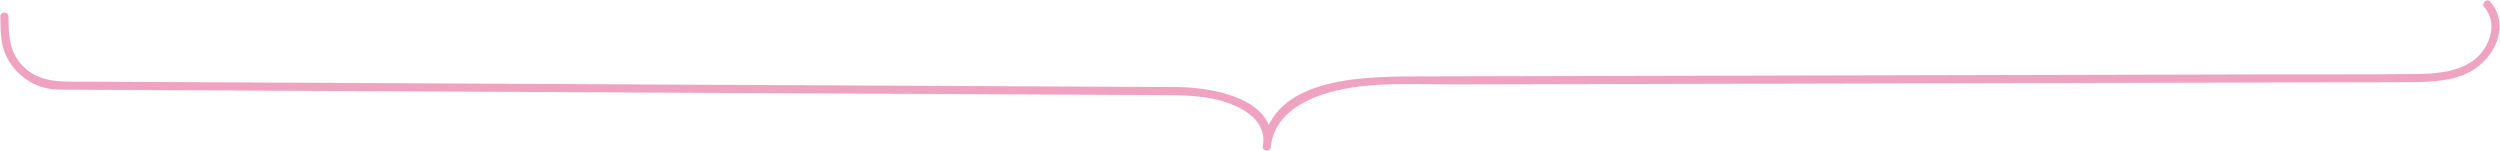
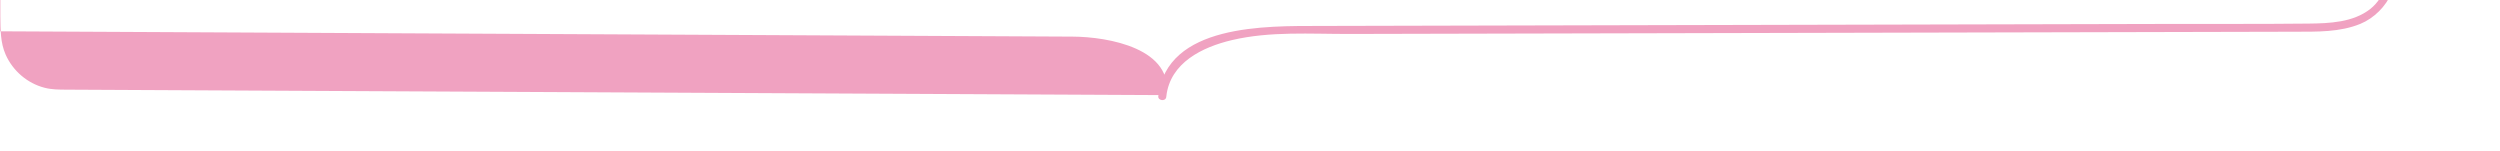
<svg xmlns="http://www.w3.org/2000/svg" id="OBJECTS" viewBox="0 0 1446.64 87.34">
  <defs>
    <style> .cls-1 { fill: #f0a2c1; } </style>
  </defs>
-   <path class="cls-1" d="M.21,9.53c.13,7.61-.08,15.05,3.1,22.17,4.19,9.37,12.59,16.56,22.56,19.1,4.15,1.06,8.28,1.06,12.49,1.08,12.54,.06,25.09,.12,37.63,.19,53.66,.27,107.33,.53,160.99,.8,69.15,.34,138.31,.68,207.46,1.03,58.53,.29,117.07,.58,175.6,.87l50.28,.25c14.12,.07,27.99-.11,41.54,5,10.49,3.96,21.19,11.61,18.91,24.2l4.59,.62c2.24-19.43,20.9-28.42,37.98-32.44,22.11-5.21,45.46-3.5,67.98-3.55,55.38-.13,110.77-.26,166.15-.39,111.24-.26,222.48-.52,333.73-.79,15.76-.04,31.51-.07,47.27-.11,12.66-.03,25.95,.34,37.87-4.58,15.74-6.5,27.46-27.31,14.57-42.01-1.99-2.27-5.29,1.05-3.31,3.31,8.07,9.2,3.13,23.26-5.61,30.13-9.9,7.77-23.58,8.31-35.63,8.44-26.98,.29-53.97,.14-80.94,.2-54.91,.13-109.81,.26-164.72,.39-108.86,.26-217.71,.51-326.57,.77-30.81,.07-88.61-1.3-93.44,40.63-.3,2.6,4.13,3.21,4.59,.62,5.11-28.27-33.73-34.97-54.1-35.07-11.96-.06-23.91-.12-35.87-.18-52.64-.26-105.29-.52-157.93-.78-69.53-.34-139.06-.69-208.6-1.03-58.95-.29-117.89-.58-176.84-.88l-52.52-.26c-14.35-.07-29.18,1.26-38.91-12.26-5.57-7.74-5.49-16.44-5.64-25.47-.05-3.01-4.73-3.02-4.68,0H.21Z" />
+   <path class="cls-1" d="M.21,9.53c.13,7.61-.08,15.05,3.1,22.17,4.19,9.37,12.59,16.56,22.56,19.1,4.15,1.06,8.28,1.06,12.49,1.08,12.54,.06,25.09,.12,37.63,.19,53.66,.27,107.33,.53,160.99,.8,69.15,.34,138.31,.68,207.46,1.03,58.53,.29,117.07,.58,175.6,.87l50.28,.25l4.59,.62c2.24-19.43,20.9-28.42,37.98-32.44,22.11-5.21,45.46-3.5,67.98-3.55,55.38-.13,110.77-.26,166.15-.39,111.24-.26,222.48-.52,333.73-.79,15.76-.04,31.51-.07,47.27-.11,12.66-.03,25.95,.34,37.87-4.58,15.74-6.5,27.46-27.31,14.57-42.01-1.99-2.27-5.29,1.05-3.31,3.31,8.07,9.2,3.13,23.26-5.61,30.13-9.9,7.77-23.58,8.31-35.63,8.44-26.98,.29-53.97,.14-80.94,.2-54.91,.13-109.81,.26-164.72,.39-108.86,.26-217.71,.51-326.57,.77-30.81,.07-88.61-1.3-93.44,40.63-.3,2.6,4.13,3.21,4.59,.62,5.11-28.27-33.73-34.97-54.1-35.07-11.96-.06-23.91-.12-35.87-.18-52.64-.26-105.29-.52-157.93-.78-69.53-.34-139.06-.69-208.6-1.03-58.95-.29-117.89-.58-176.84-.88l-52.52-.26c-14.35-.07-29.18,1.26-38.91-12.26-5.57-7.74-5.49-16.44-5.64-25.47-.05-3.01-4.73-3.02-4.68,0H.21Z" />
</svg>